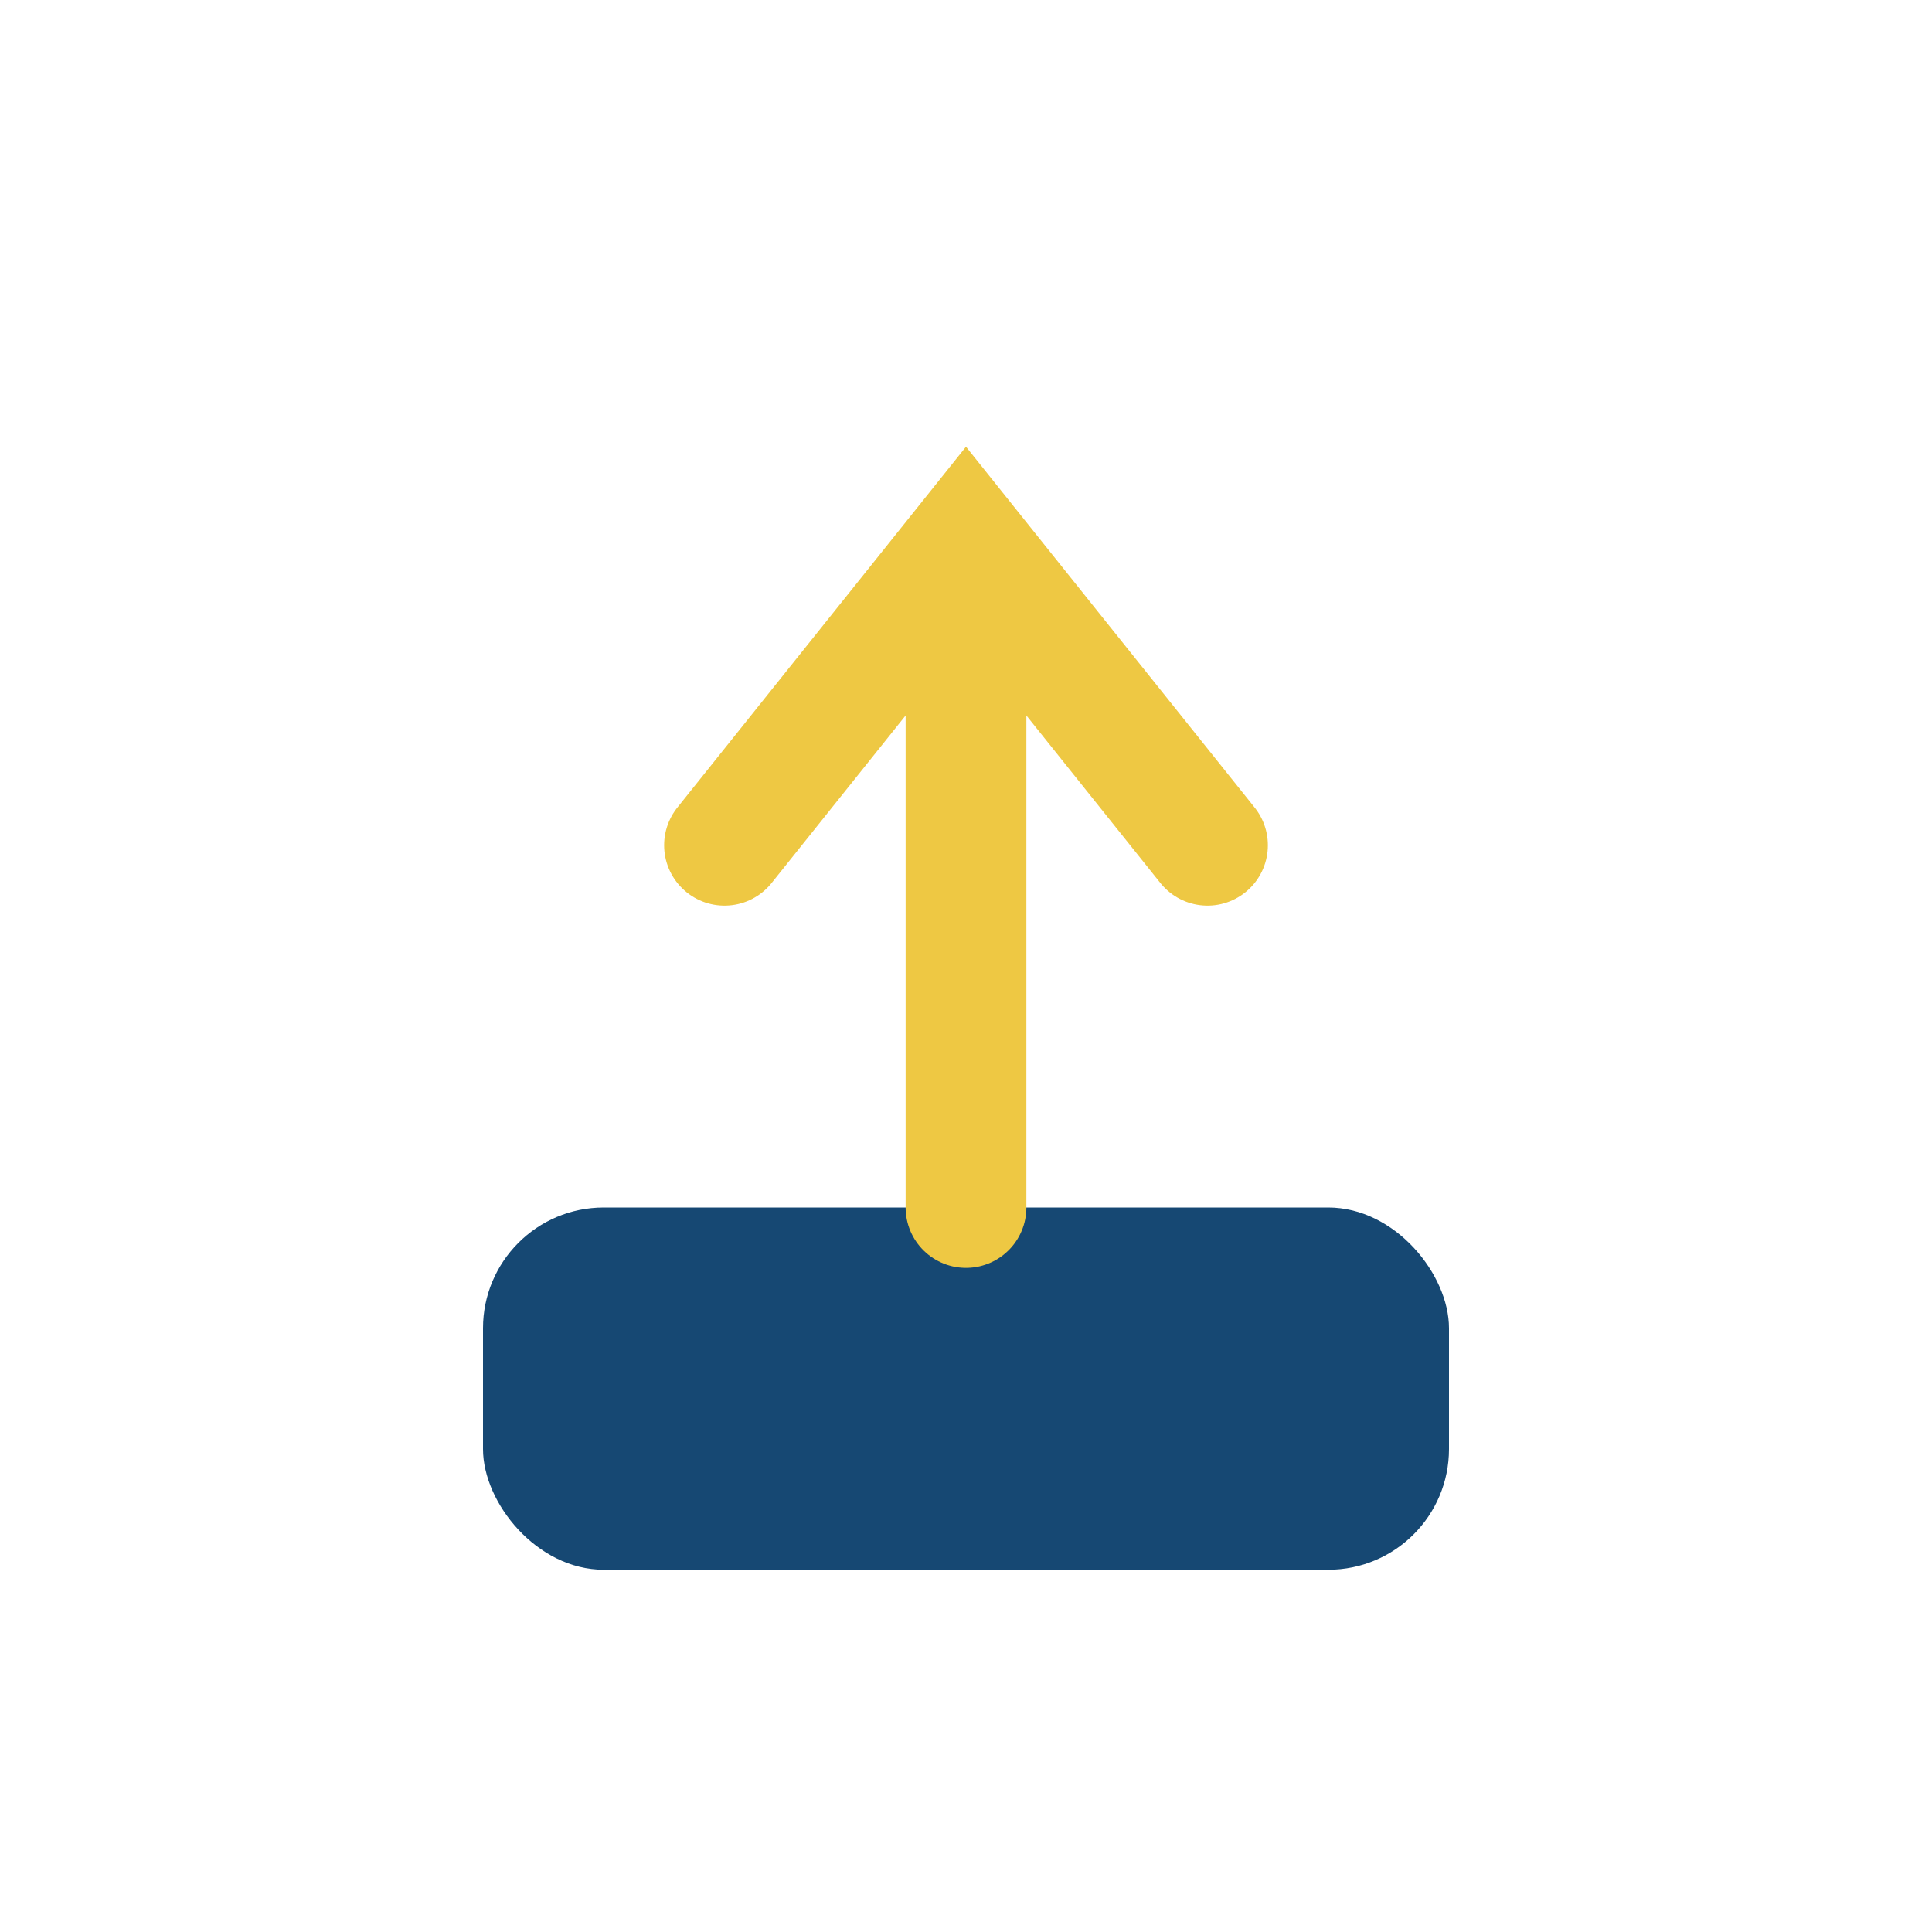
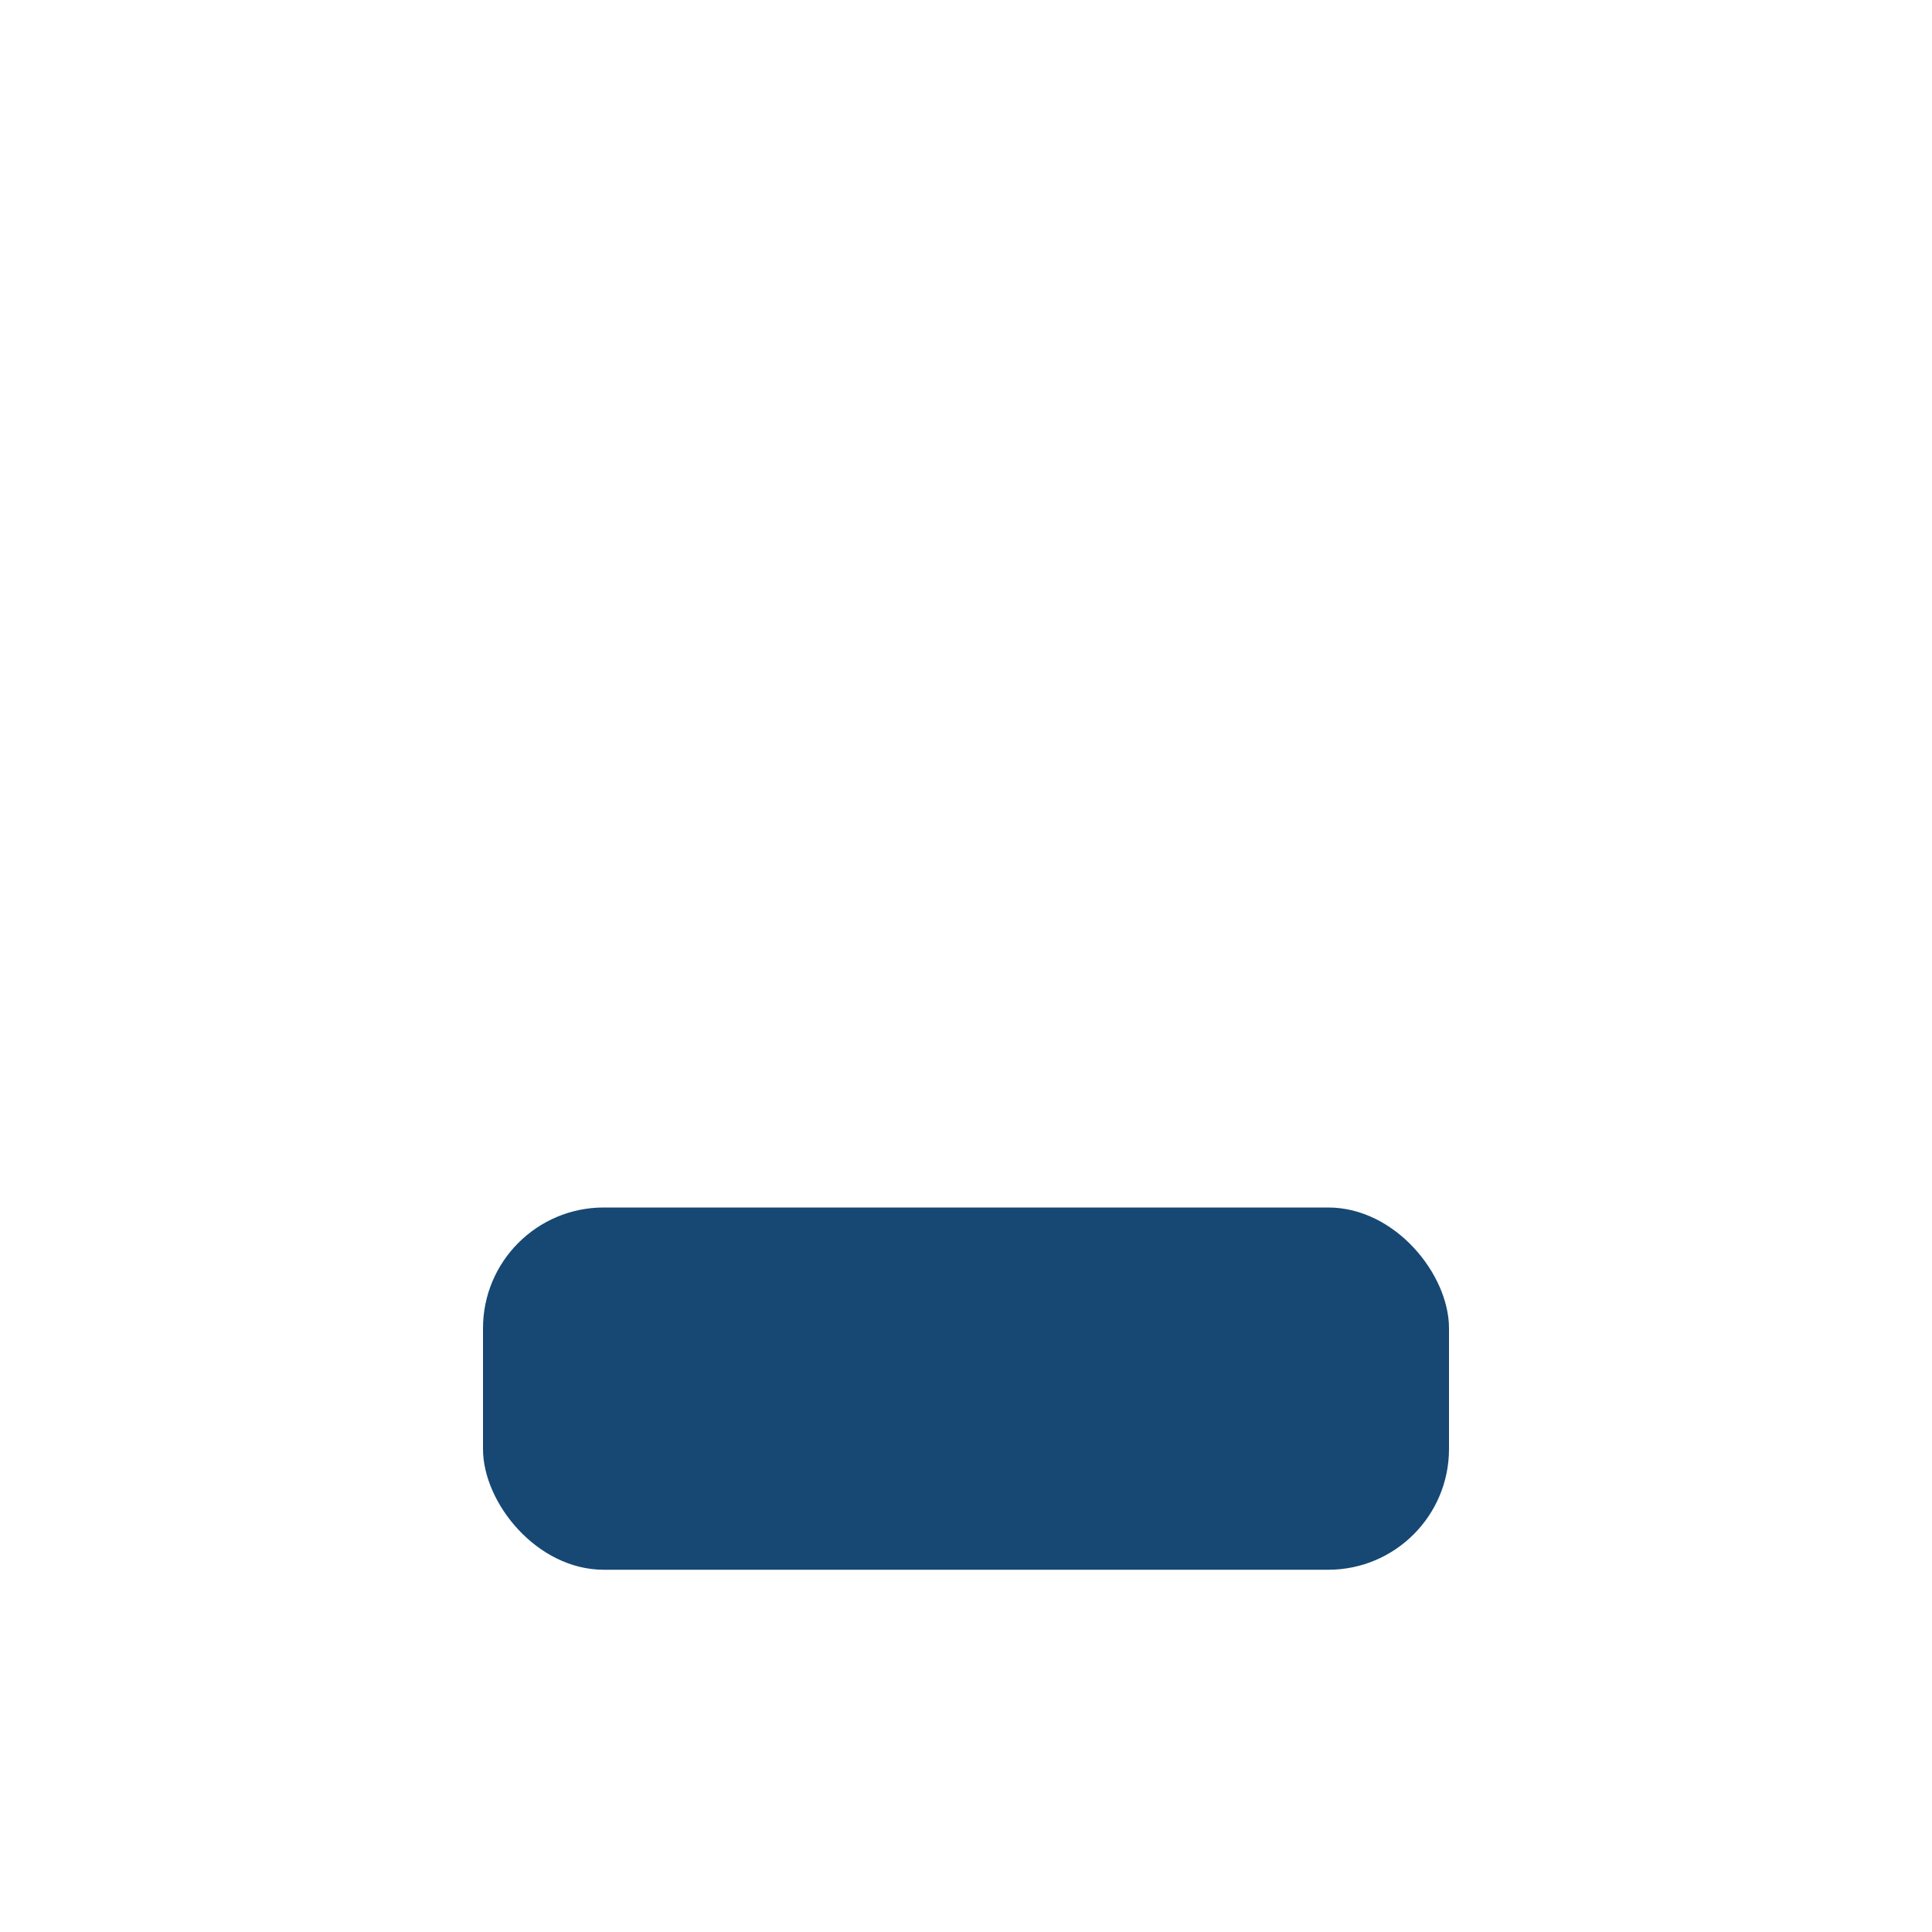
<svg xmlns="http://www.w3.org/2000/svg" width="32" height="32" viewBox="0 0 32 32">
  <rect x="8" y="20" width="16" height="6" rx="2" fill="#164873" />
-   <path d="M16 20v-9M12 14l4-5 4 5" stroke="#eec843" stroke-width="2" fill="none" stroke-linecap="round" />
</svg>